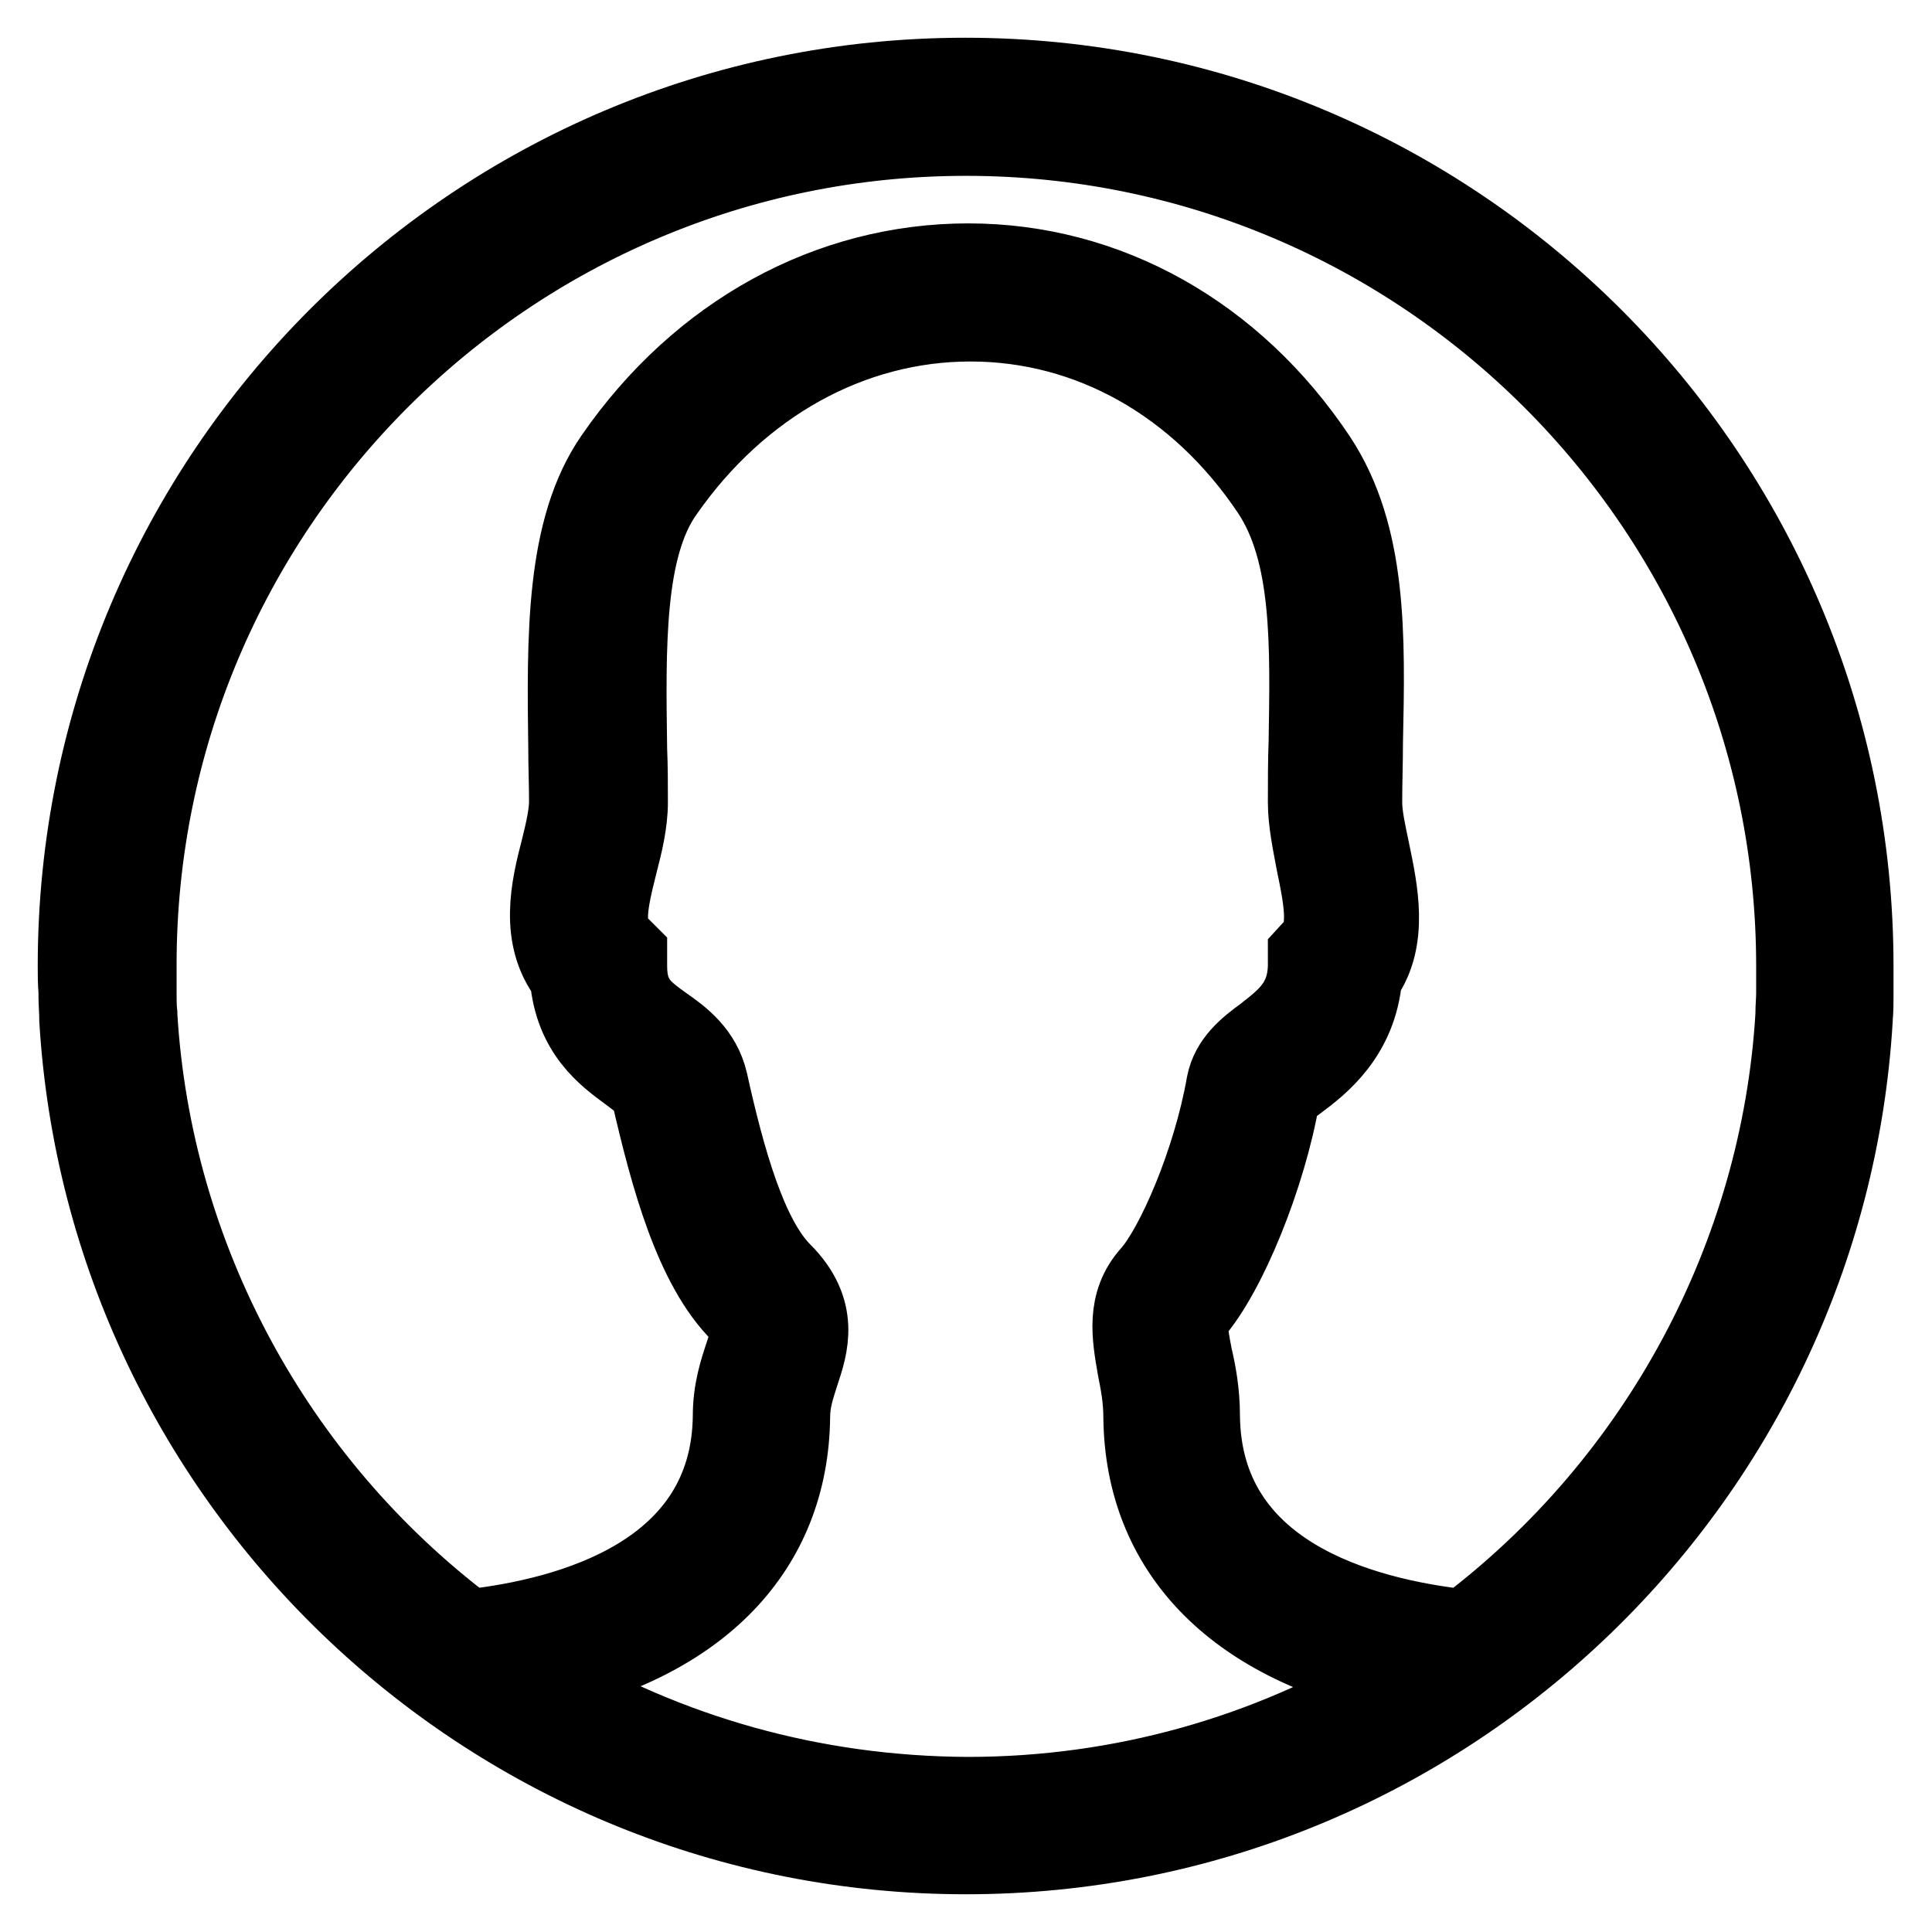
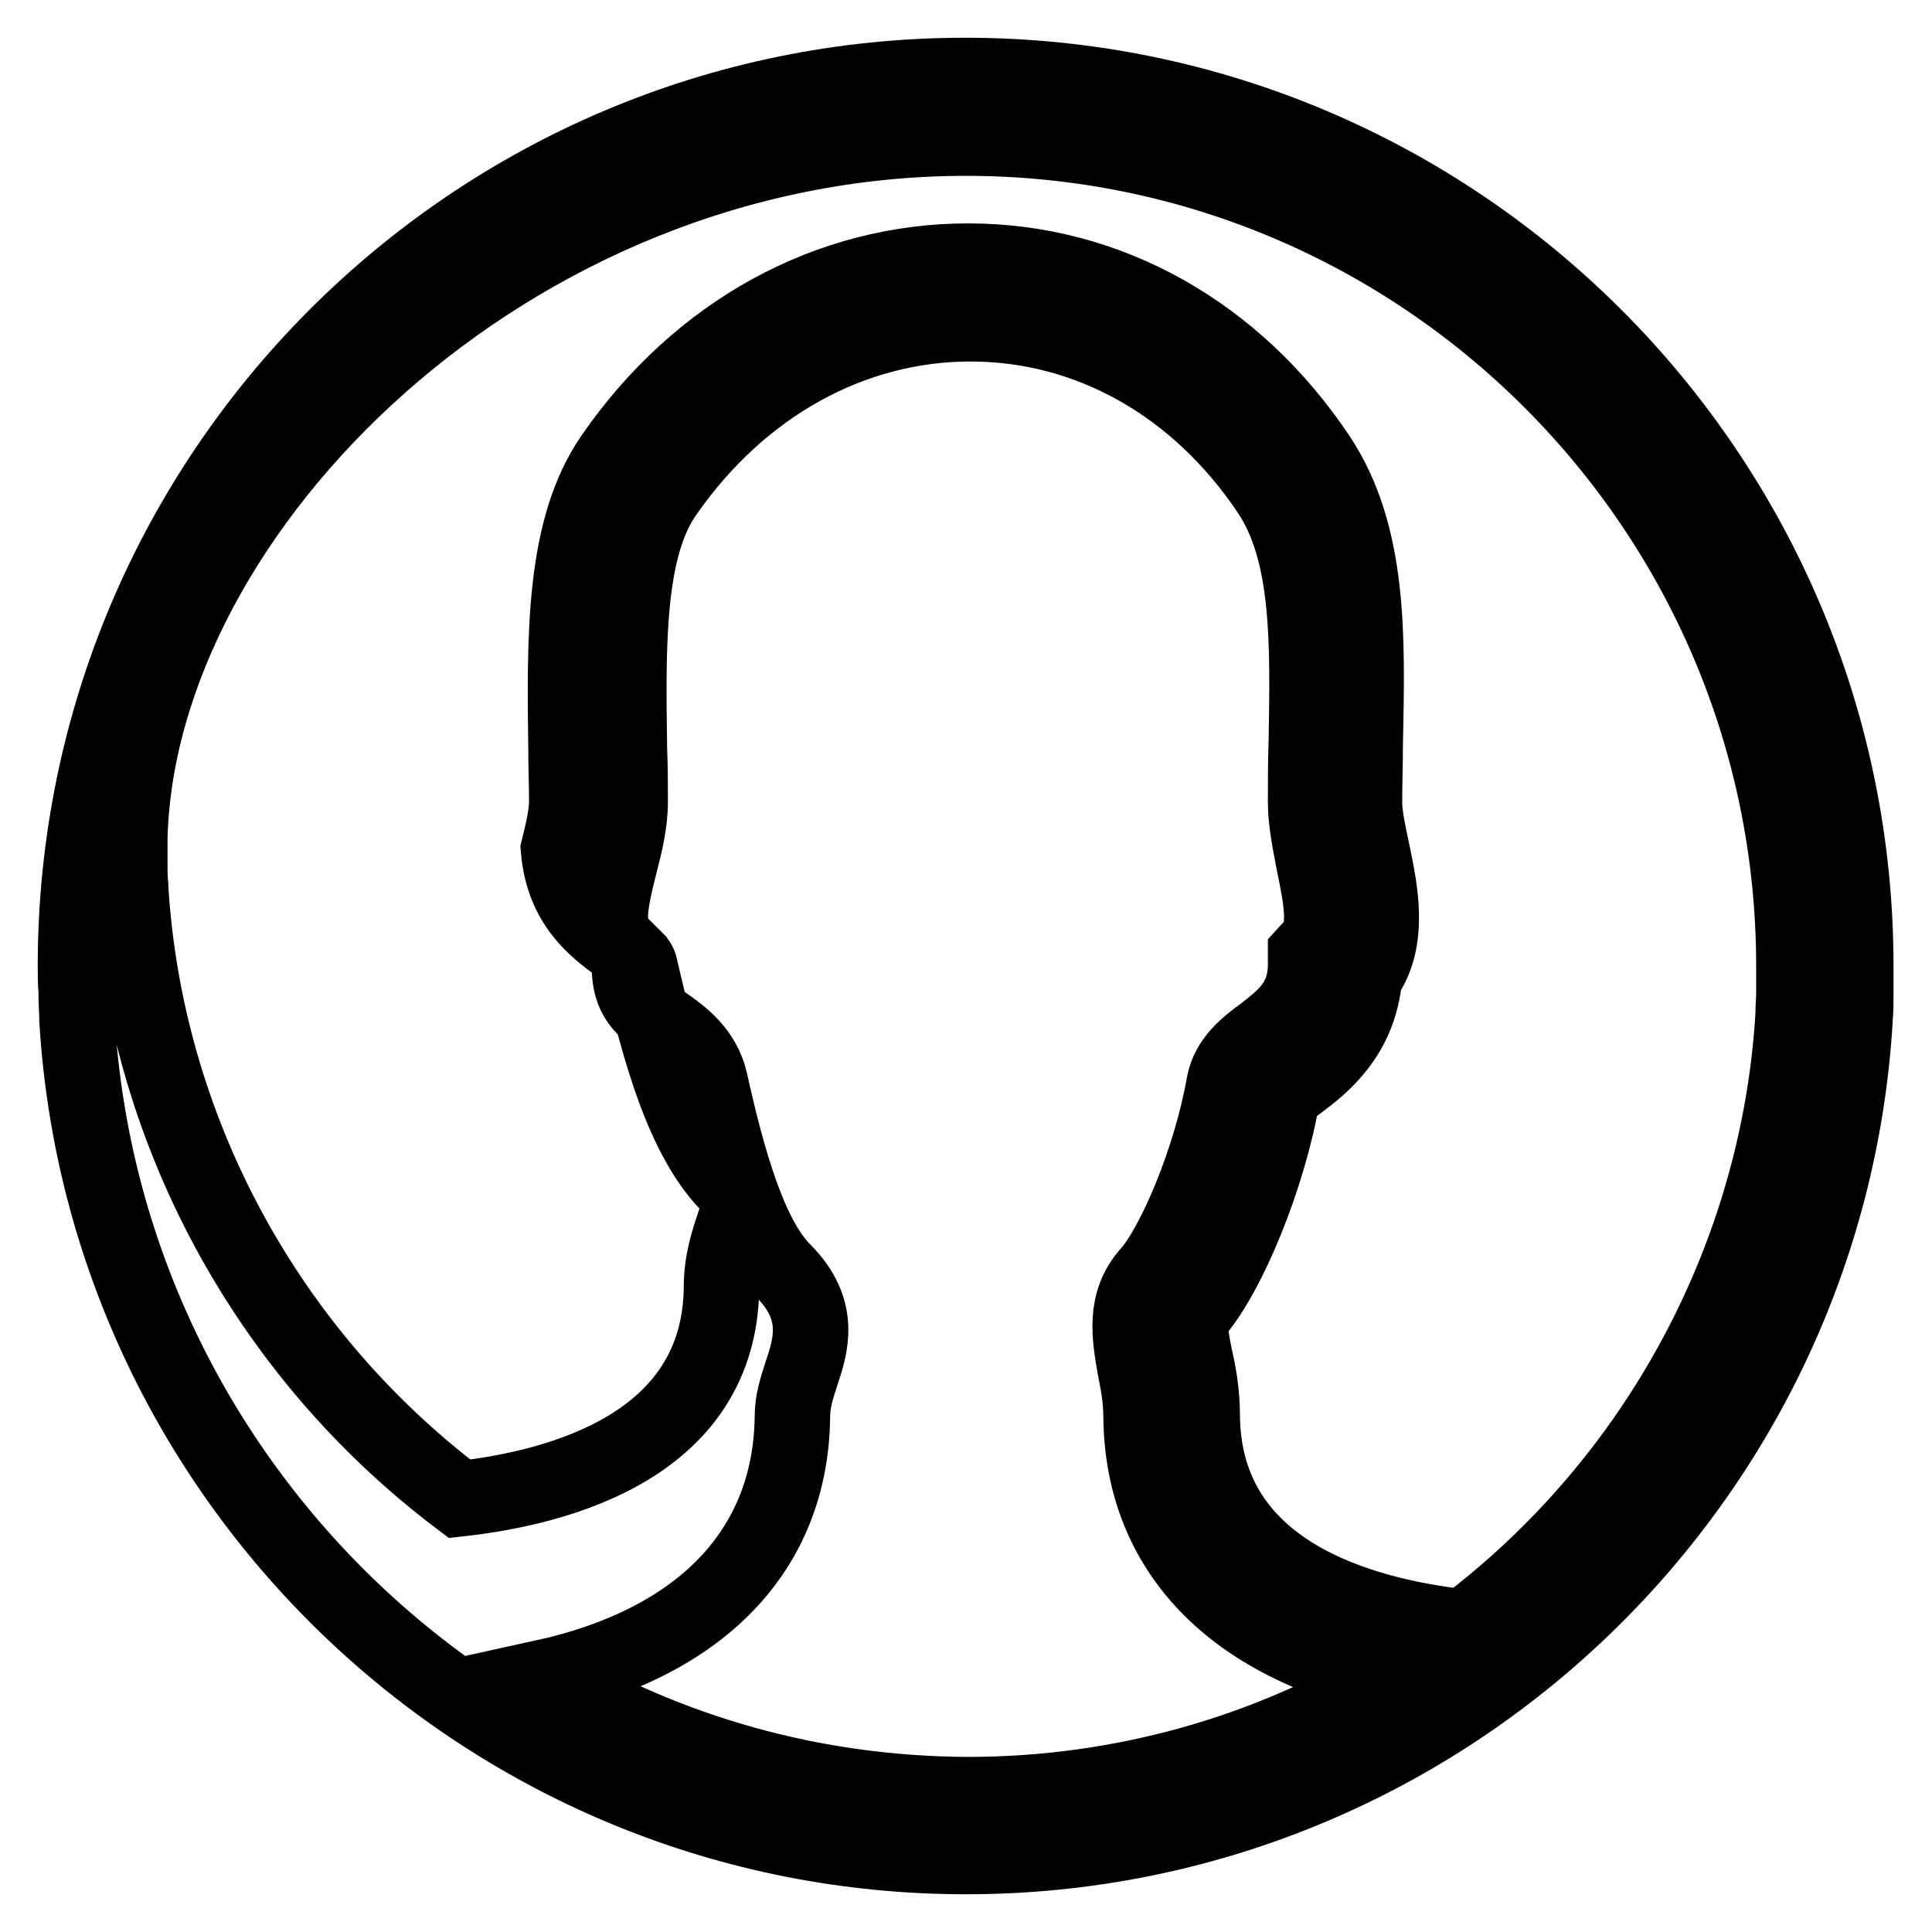
<svg xmlns="http://www.w3.org/2000/svg" version="1.1" x="0px" y="0px" viewBox="0 0 256 256" enable-background="new 0 0 256 256" xml:space="preserve">
  <g>
-     <path stroke-width="10" fill-opacity="0" stroke="#000000" d="M245.8,134.9c0.1-1,0.1-2,0.1-2.9c0-0.2,0-0.4,0-0.6c0-1.1,0-2.2,0-3.4c0-65.1-52.9-118-118-118 S10,62.9,10,128c0,1.1,0,2.2,0.1,3.4c0,0.2,0,0.4,0,0.6c0,1,0.1,2,0.1,2.9c0,0.1,0,0.2,0,0.2C13.9,196.9,65.3,246,128,246 c62.7,0,114.1-49.1,117.8-110.9C245.8,135.1,245.8,135,245.8,134.9z M128,18.3c60.5,0,109.7,49.2,109.7,109.7c0,1,0,2.1,0,3.1 c0,0.2,0,0.3,0,0.5c0,0.9-0.1,1.8-0.1,2.7c0,0.1,0,0.1,0,0.2c-1.9,31.8-17.9,61.7-43.6,81.1c-13.6-1.5-34.5-7.1-34.7-28 c0-3.1-0.5-5.8-1-7.9c-0.7-3.6-0.8-4.8-0.1-5.6c4.6-5.2,9.9-18.3,11.7-28.8c0.2-0.4,1.3-1.2,2.1-1.8c3.1-2.3,8.1-6.2,8.8-14 c3.5-5,2.1-11.5,1-16.8c-0.5-2.4-1-4.6-1-6.4c0-2.7,0.1-5.3,0.1-7.9c0.3-14.2,0.6-27.5-6.2-37.8c-11-16.5-27.9-26-46.4-26 c-18.5,0-35.7,9.4-47.1,25.9c-6.6,9.5-6.4,23.8-6.2,38.8c0,2.3,0.1,4.6,0.1,6.9c0,1.7-0.5,3.9-1.1,6.3c-1.3,5-2.9,11.7,1.2,17 c0.6,7.4,5,10.6,8,12.8c1.6,1.2,2.7,2,2.8,2.8c2.5,10.8,5.7,22.9,12,29.1c1.5,1.5,1.5,1.9,0.4,5.2c-0.7,2.1-1.6,4.8-1.6,8.2 c-0.2,20.8-21.2,26.5-34.7,28c-25.7-19.4-41.7-49.2-43.6-81.1c0-0.1,0-0.1,0-0.2c-0.1-0.9-0.1-1.8-0.1-2.7c0-0.2,0-0.3,0-0.5 c0-1,0-2.1,0-3.1C18.3,67.5,67.5,18.3,128,18.3z M71.9,222.3c21-4.6,32.9-16.9,33.1-34.6c0-2.1,0.6-3.8,1.2-5.7 c1.2-3.6,2.8-8.4-2.4-13.6c-4.5-4.5-7.4-14.7-9.7-25.1c-0.9-3.9-3.7-6-6-7.6c-2.8-2-4.7-3.4-4.7-7.7v-1.7l-1.2-1.2 c-2.1-2-1.4-5.3-0.1-10.5c0.7-2.7,1.4-5.5,1.4-8.3c0-2.3,0-4.7-0.1-7c-0.2-13.7-0.4-26.7,4.8-34c9.9-14.2,24.6-22.4,40.4-22.4 c15.7,0,30.1,8.1,39.6,22.3c5.4,8.1,5.1,20.2,4.9,33c-0.1,2.7-0.1,5.3-0.1,8.1c0,2.6,0.6,5.4,1.1,8.1c0.9,4.3,1.8,8.8,0,10.8 l-1.1,1.2l0,1.6c-0.1,4.8-2.8,6.8-5.6,9c-2.2,1.6-4.6,3.5-5.2,6.6c-1.8,10.3-6.7,21.5-9.9,25.1c-3.5,3.9-2.6,8.5-1.9,12.6 c0.4,2,0.8,4.1,0.8,6.5c0.2,17.7,12.1,30,33.1,34.6c-16.4,9.8-35.6,15.4-56.1,15.4C107.5,237.7,88.4,232.1,71.9,222.3z" />
+     <path stroke-width="10" fill-opacity="0" stroke="#000000" d="M245.8,134.9c0.1-1,0.1-2,0.1-2.9c0-0.2,0-0.4,0-0.6c0-1.1,0-2.2,0-3.4c0-65.1-52.9-118-118-118 S10,62.9,10,128c0,1.1,0,2.2,0.1,3.4c0,0.2,0,0.4,0,0.6c0,1,0.1,2,0.1,2.9c0,0.1,0,0.2,0,0.2C13.9,196.9,65.3,246,128,246 c62.7,0,114.1-49.1,117.8-110.9C245.8,135.1,245.8,135,245.8,134.9z M128,18.3c60.5,0,109.7,49.2,109.7,109.7c0,1,0,2.1,0,3.1 c0,0.2,0,0.3,0,0.5c0,0.9-0.1,1.8-0.1,2.7c0,0.1,0,0.1,0,0.2c-1.9,31.8-17.9,61.7-43.6,81.1c-13.6-1.5-34.5-7.1-34.7-28 c0-3.1-0.5-5.8-1-7.9c-0.7-3.6-0.8-4.8-0.1-5.6c4.6-5.2,9.9-18.3,11.7-28.8c0.2-0.4,1.3-1.2,2.1-1.8c3.1-2.3,8.1-6.2,8.8-14 c3.5-5,2.1-11.5,1-16.8c-0.5-2.4-1-4.6-1-6.4c0-2.7,0.1-5.3,0.1-7.9c0.3-14.2,0.6-27.5-6.2-37.8c-11-16.5-27.9-26-46.4-26 c-18.5,0-35.7,9.4-47.1,25.9c-6.6,9.5-6.4,23.8-6.2,38.8c0,2.3,0.1,4.6,0.1,6.9c0,1.7-0.5,3.9-1.1,6.3c0.6,7.4,5,10.6,8,12.8c1.6,1.2,2.7,2,2.8,2.8c2.5,10.8,5.7,22.9,12,29.1c1.5,1.5,1.5,1.9,0.4,5.2c-0.7,2.1-1.6,4.8-1.6,8.2 c-0.2,20.8-21.2,26.5-34.7,28c-25.7-19.4-41.7-49.2-43.6-81.1c0-0.1,0-0.1,0-0.2c-0.1-0.9-0.1-1.8-0.1-2.7c0-0.2,0-0.3,0-0.5 c0-1,0-2.1,0-3.1C18.3,67.5,67.5,18.3,128,18.3z M71.9,222.3c21-4.6,32.9-16.9,33.1-34.6c0-2.1,0.6-3.8,1.2-5.7 c1.2-3.6,2.8-8.4-2.4-13.6c-4.5-4.5-7.4-14.7-9.7-25.1c-0.9-3.9-3.7-6-6-7.6c-2.8-2-4.7-3.4-4.7-7.7v-1.7l-1.2-1.2 c-2.1-2-1.4-5.3-0.1-10.5c0.7-2.7,1.4-5.5,1.4-8.3c0-2.3,0-4.7-0.1-7c-0.2-13.7-0.4-26.7,4.8-34c9.9-14.2,24.6-22.4,40.4-22.4 c15.7,0,30.1,8.1,39.6,22.3c5.4,8.1,5.1,20.2,4.9,33c-0.1,2.7-0.1,5.3-0.1,8.1c0,2.6,0.6,5.4,1.1,8.1c0.9,4.3,1.8,8.8,0,10.8 l-1.1,1.2l0,1.6c-0.1,4.8-2.8,6.8-5.6,9c-2.2,1.6-4.6,3.5-5.2,6.6c-1.8,10.3-6.7,21.5-9.9,25.1c-3.5,3.9-2.6,8.5-1.9,12.6 c0.4,2,0.8,4.1,0.8,6.5c0.2,17.7,12.1,30,33.1,34.6c-16.4,9.8-35.6,15.4-56.1,15.4C107.5,237.7,88.4,232.1,71.9,222.3z" />
  </g>
</svg>